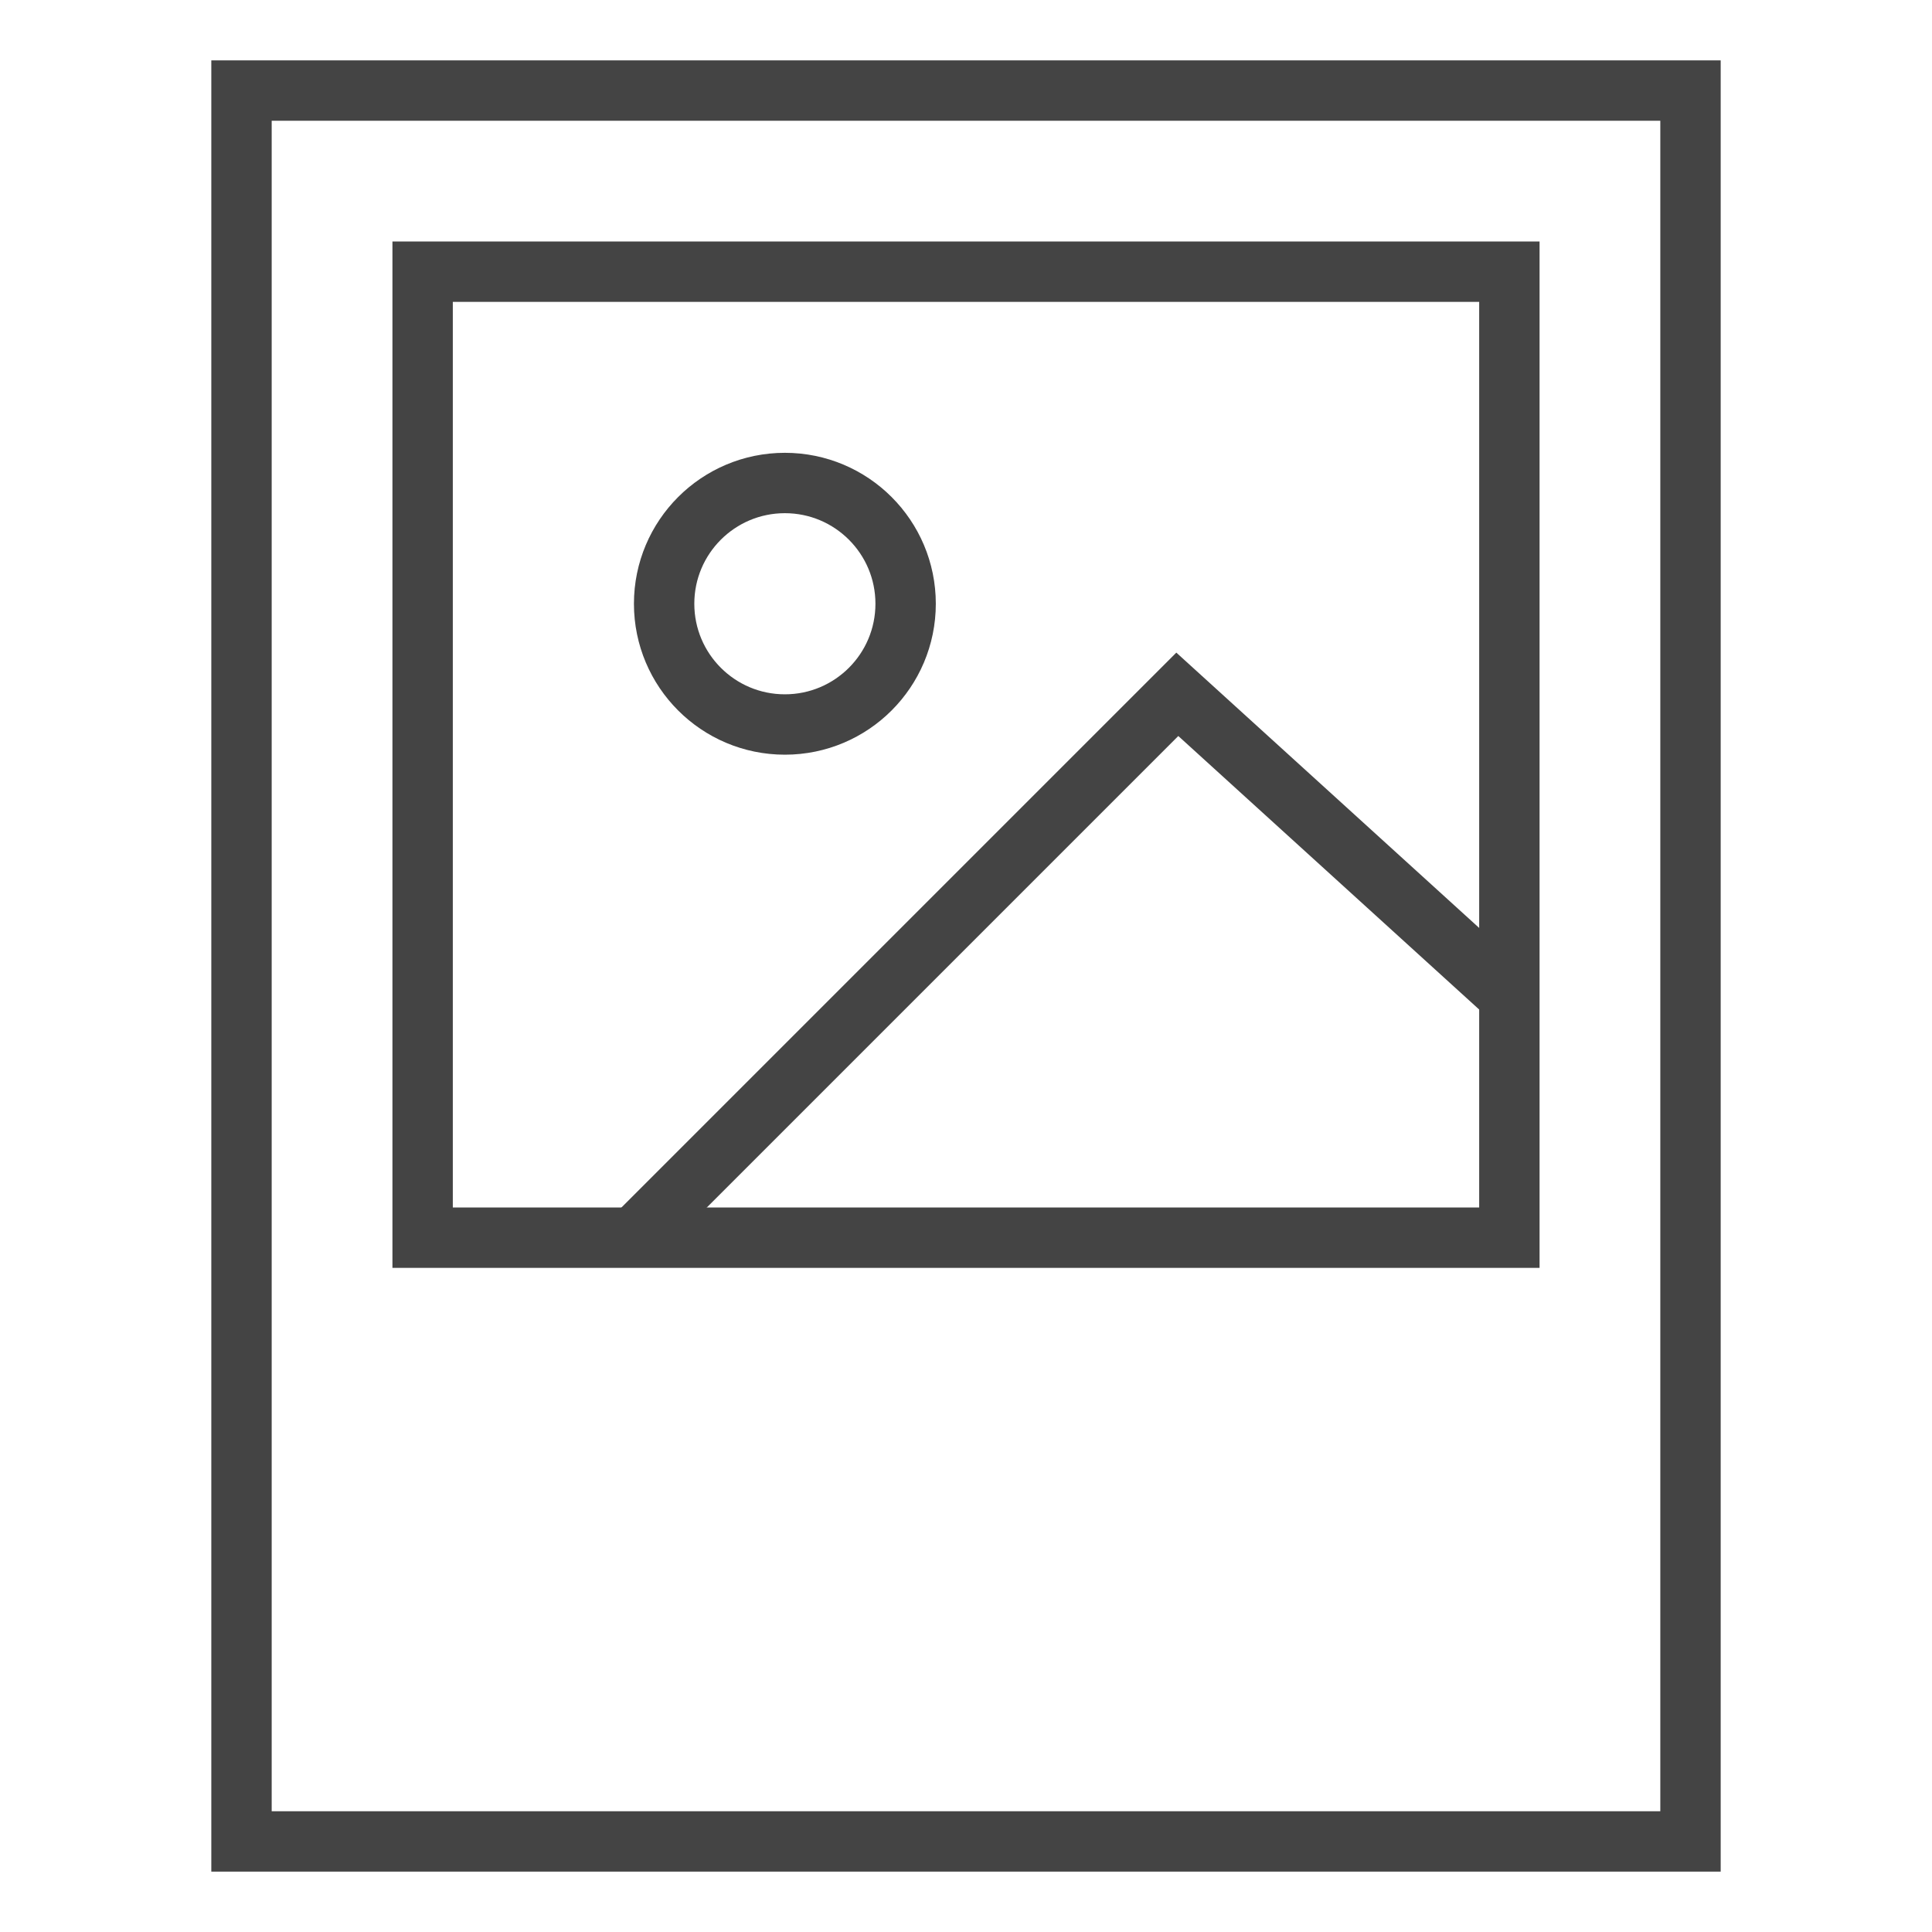
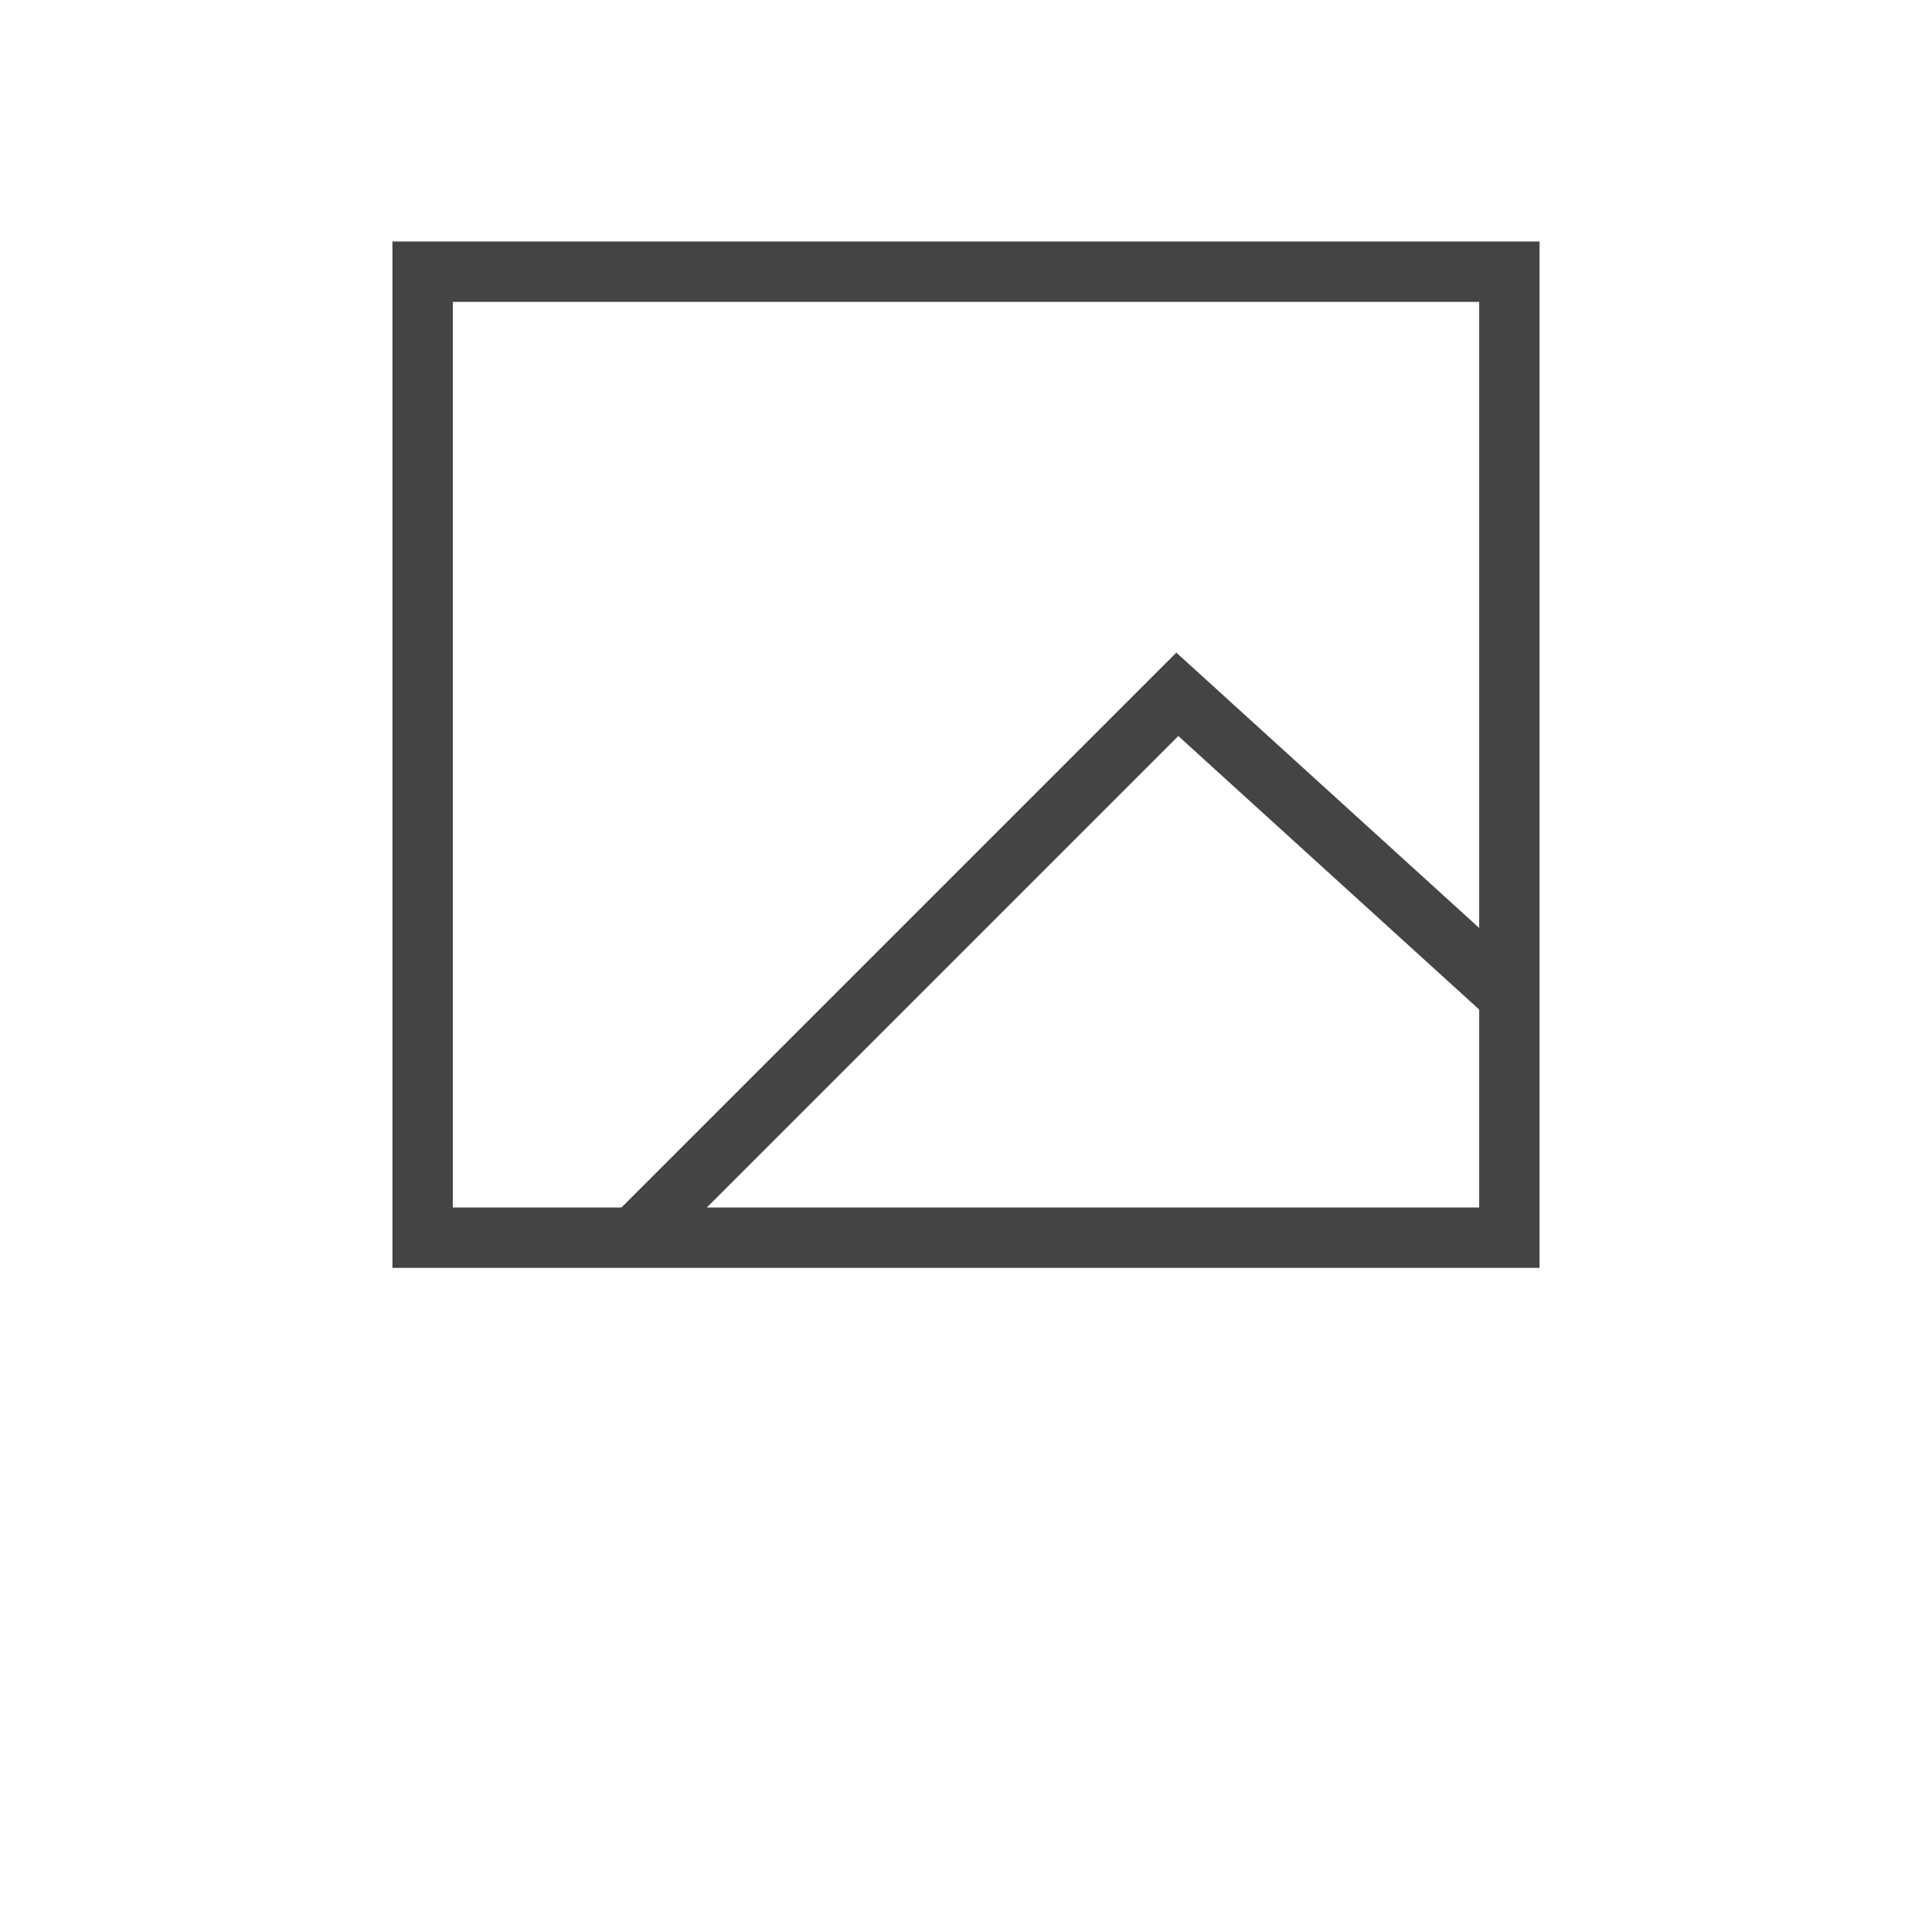
<svg xmlns="http://www.w3.org/2000/svg" x="0px" y="0px" width="64px" height="64px" viewBox="0 0 64 64">
  <g stroke-width="2" transform="translate(0, 0)">
-     <rect x="8" y="3" width="48" height="58" fill="none" stroke="#444444" stroke-linecap="square" stroke-miterlimit="10" stroke-width="2" stroke-linejoin="miter" />
    <rect data-color="color-2" x="14" y="9" width="36" height="32" fill="none" stroke="#444444" stroke-linecap="square" stroke-miterlimit="10" stroke-width="2" stroke-linejoin="miter" />
-     <circle data-color="color-2" cx="26" cy="20" r="4" fill="none" stroke="#444444" stroke-linecap="square" stroke-miterlimit="10" stroke-width="2" stroke-linejoin="miter" />
    <polyline data-cap="butt" data-color="color-2" points="21 41 39 23 50 33" fill="none" stroke="#444444" stroke-miterlimit="10" stroke-width="2" stroke-linecap="butt" stroke-linejoin="miter" />
  </g>
</svg>